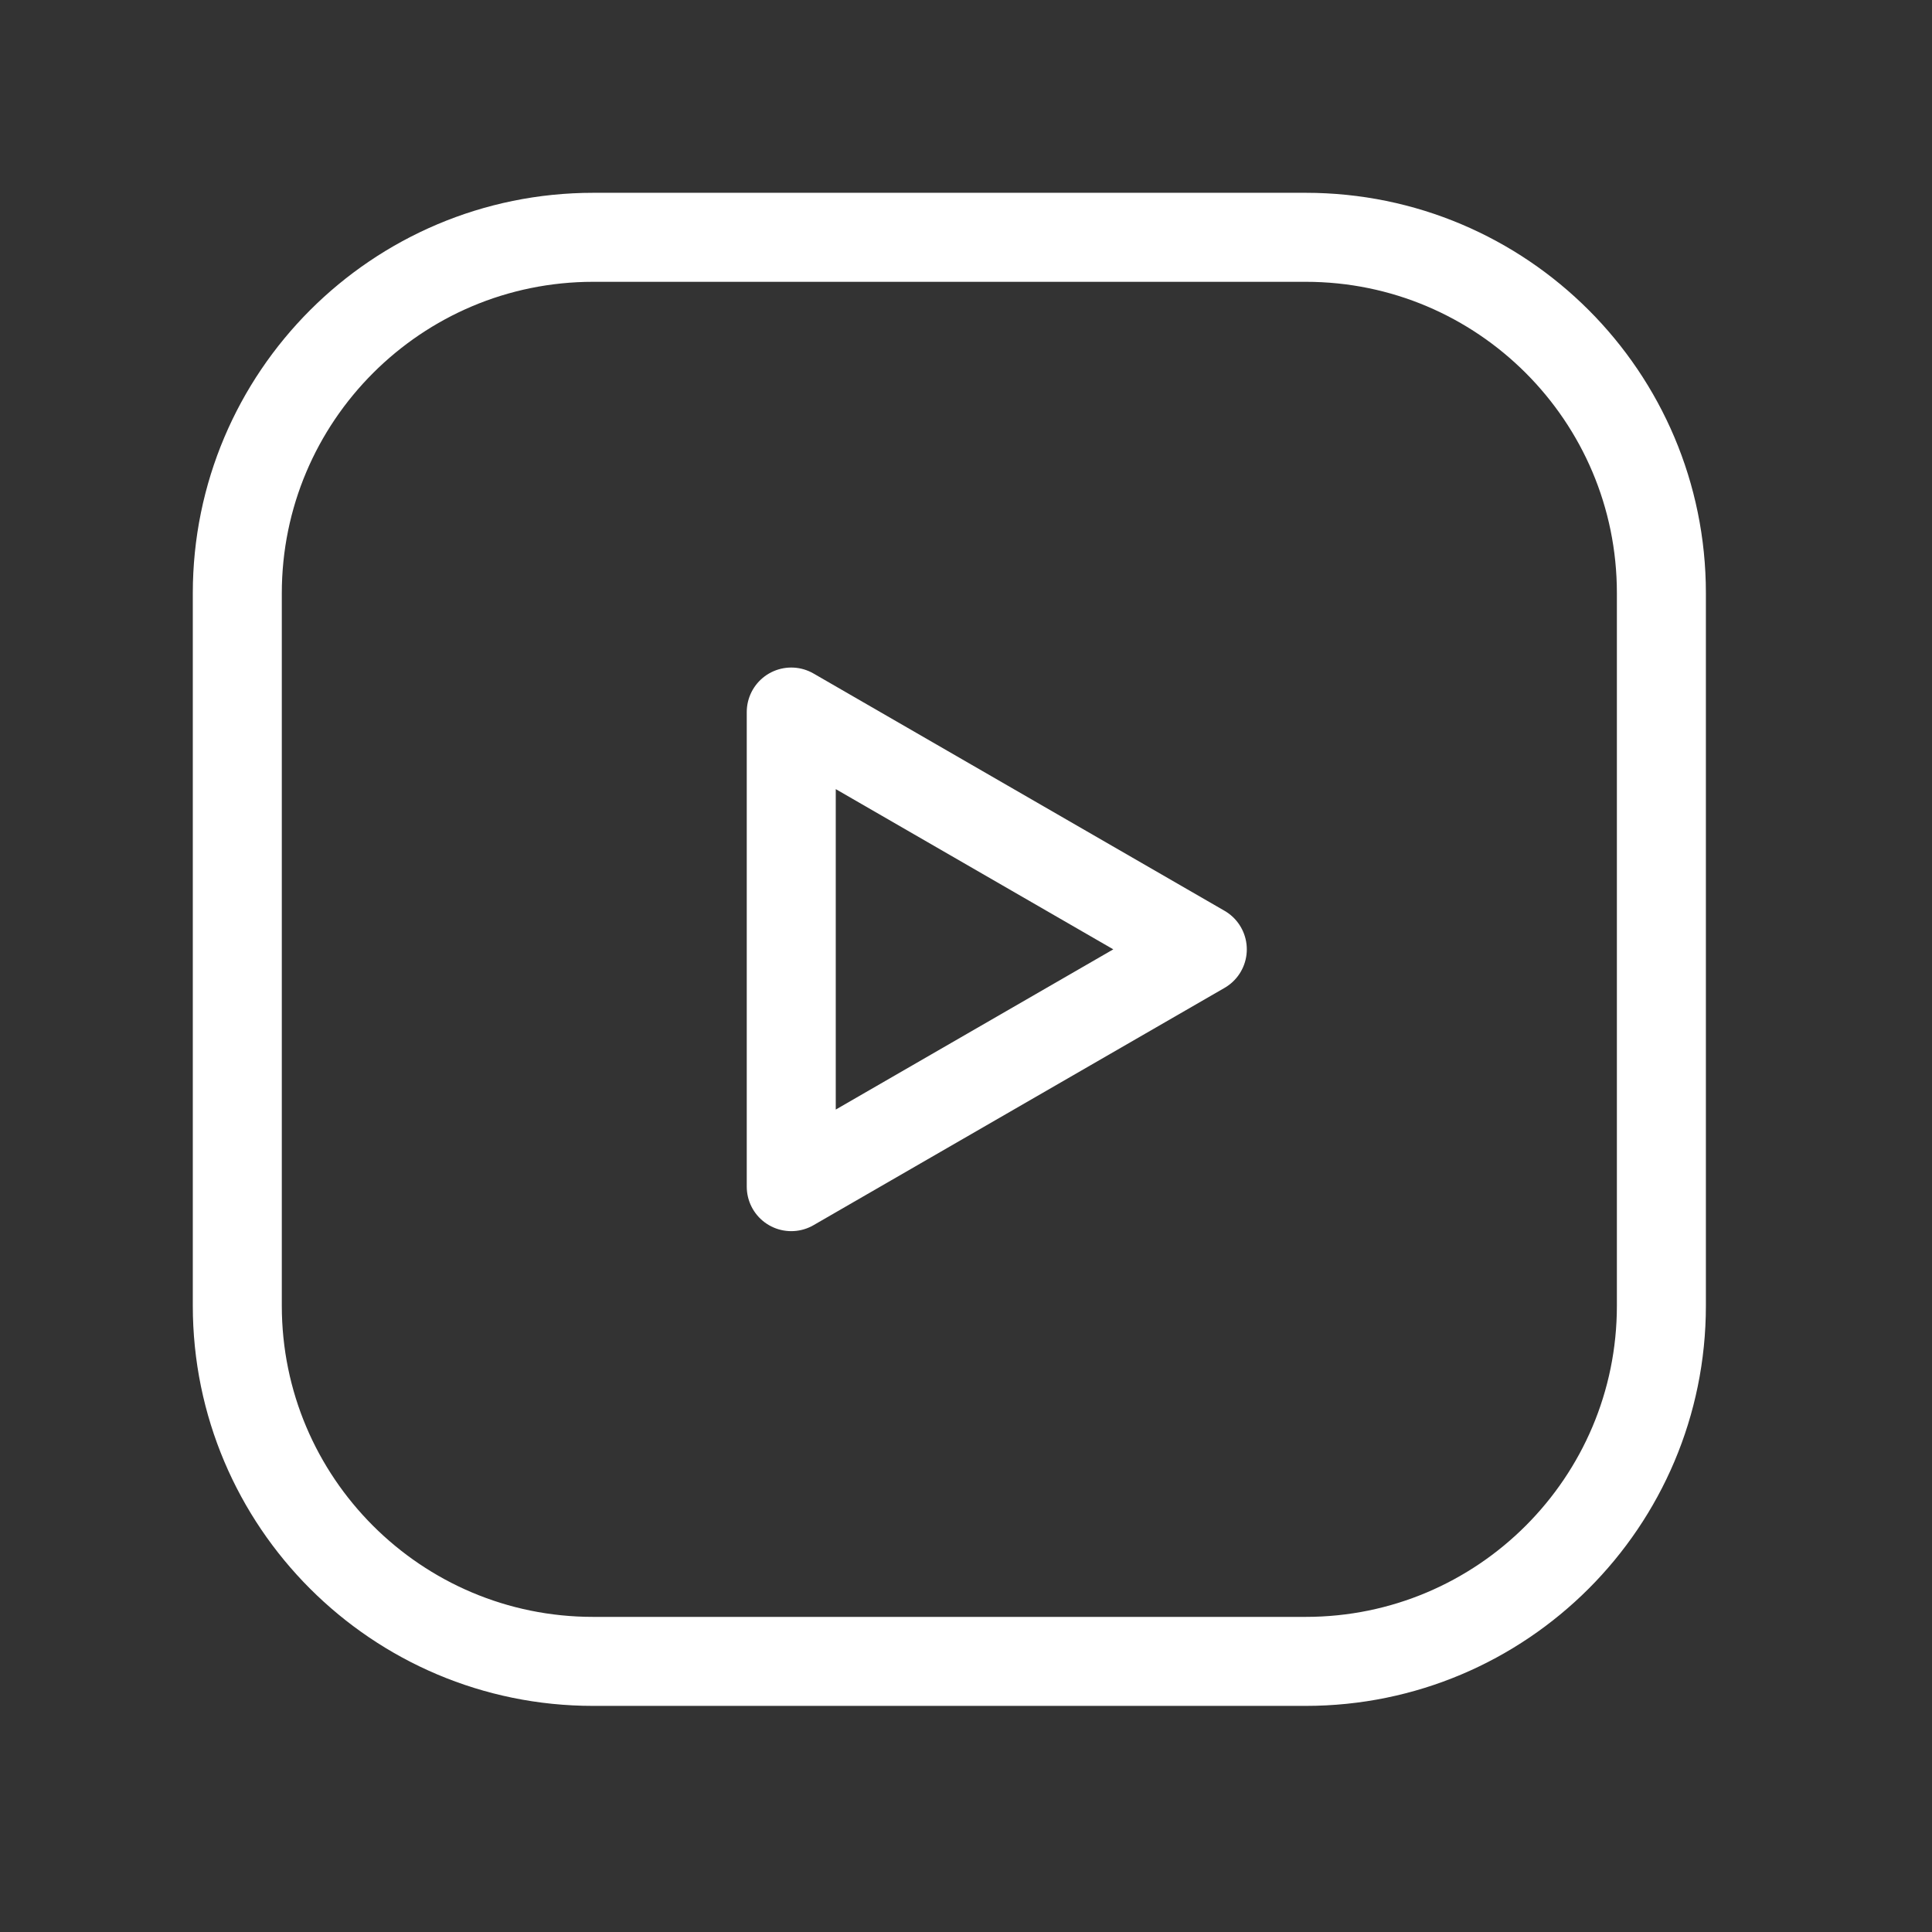
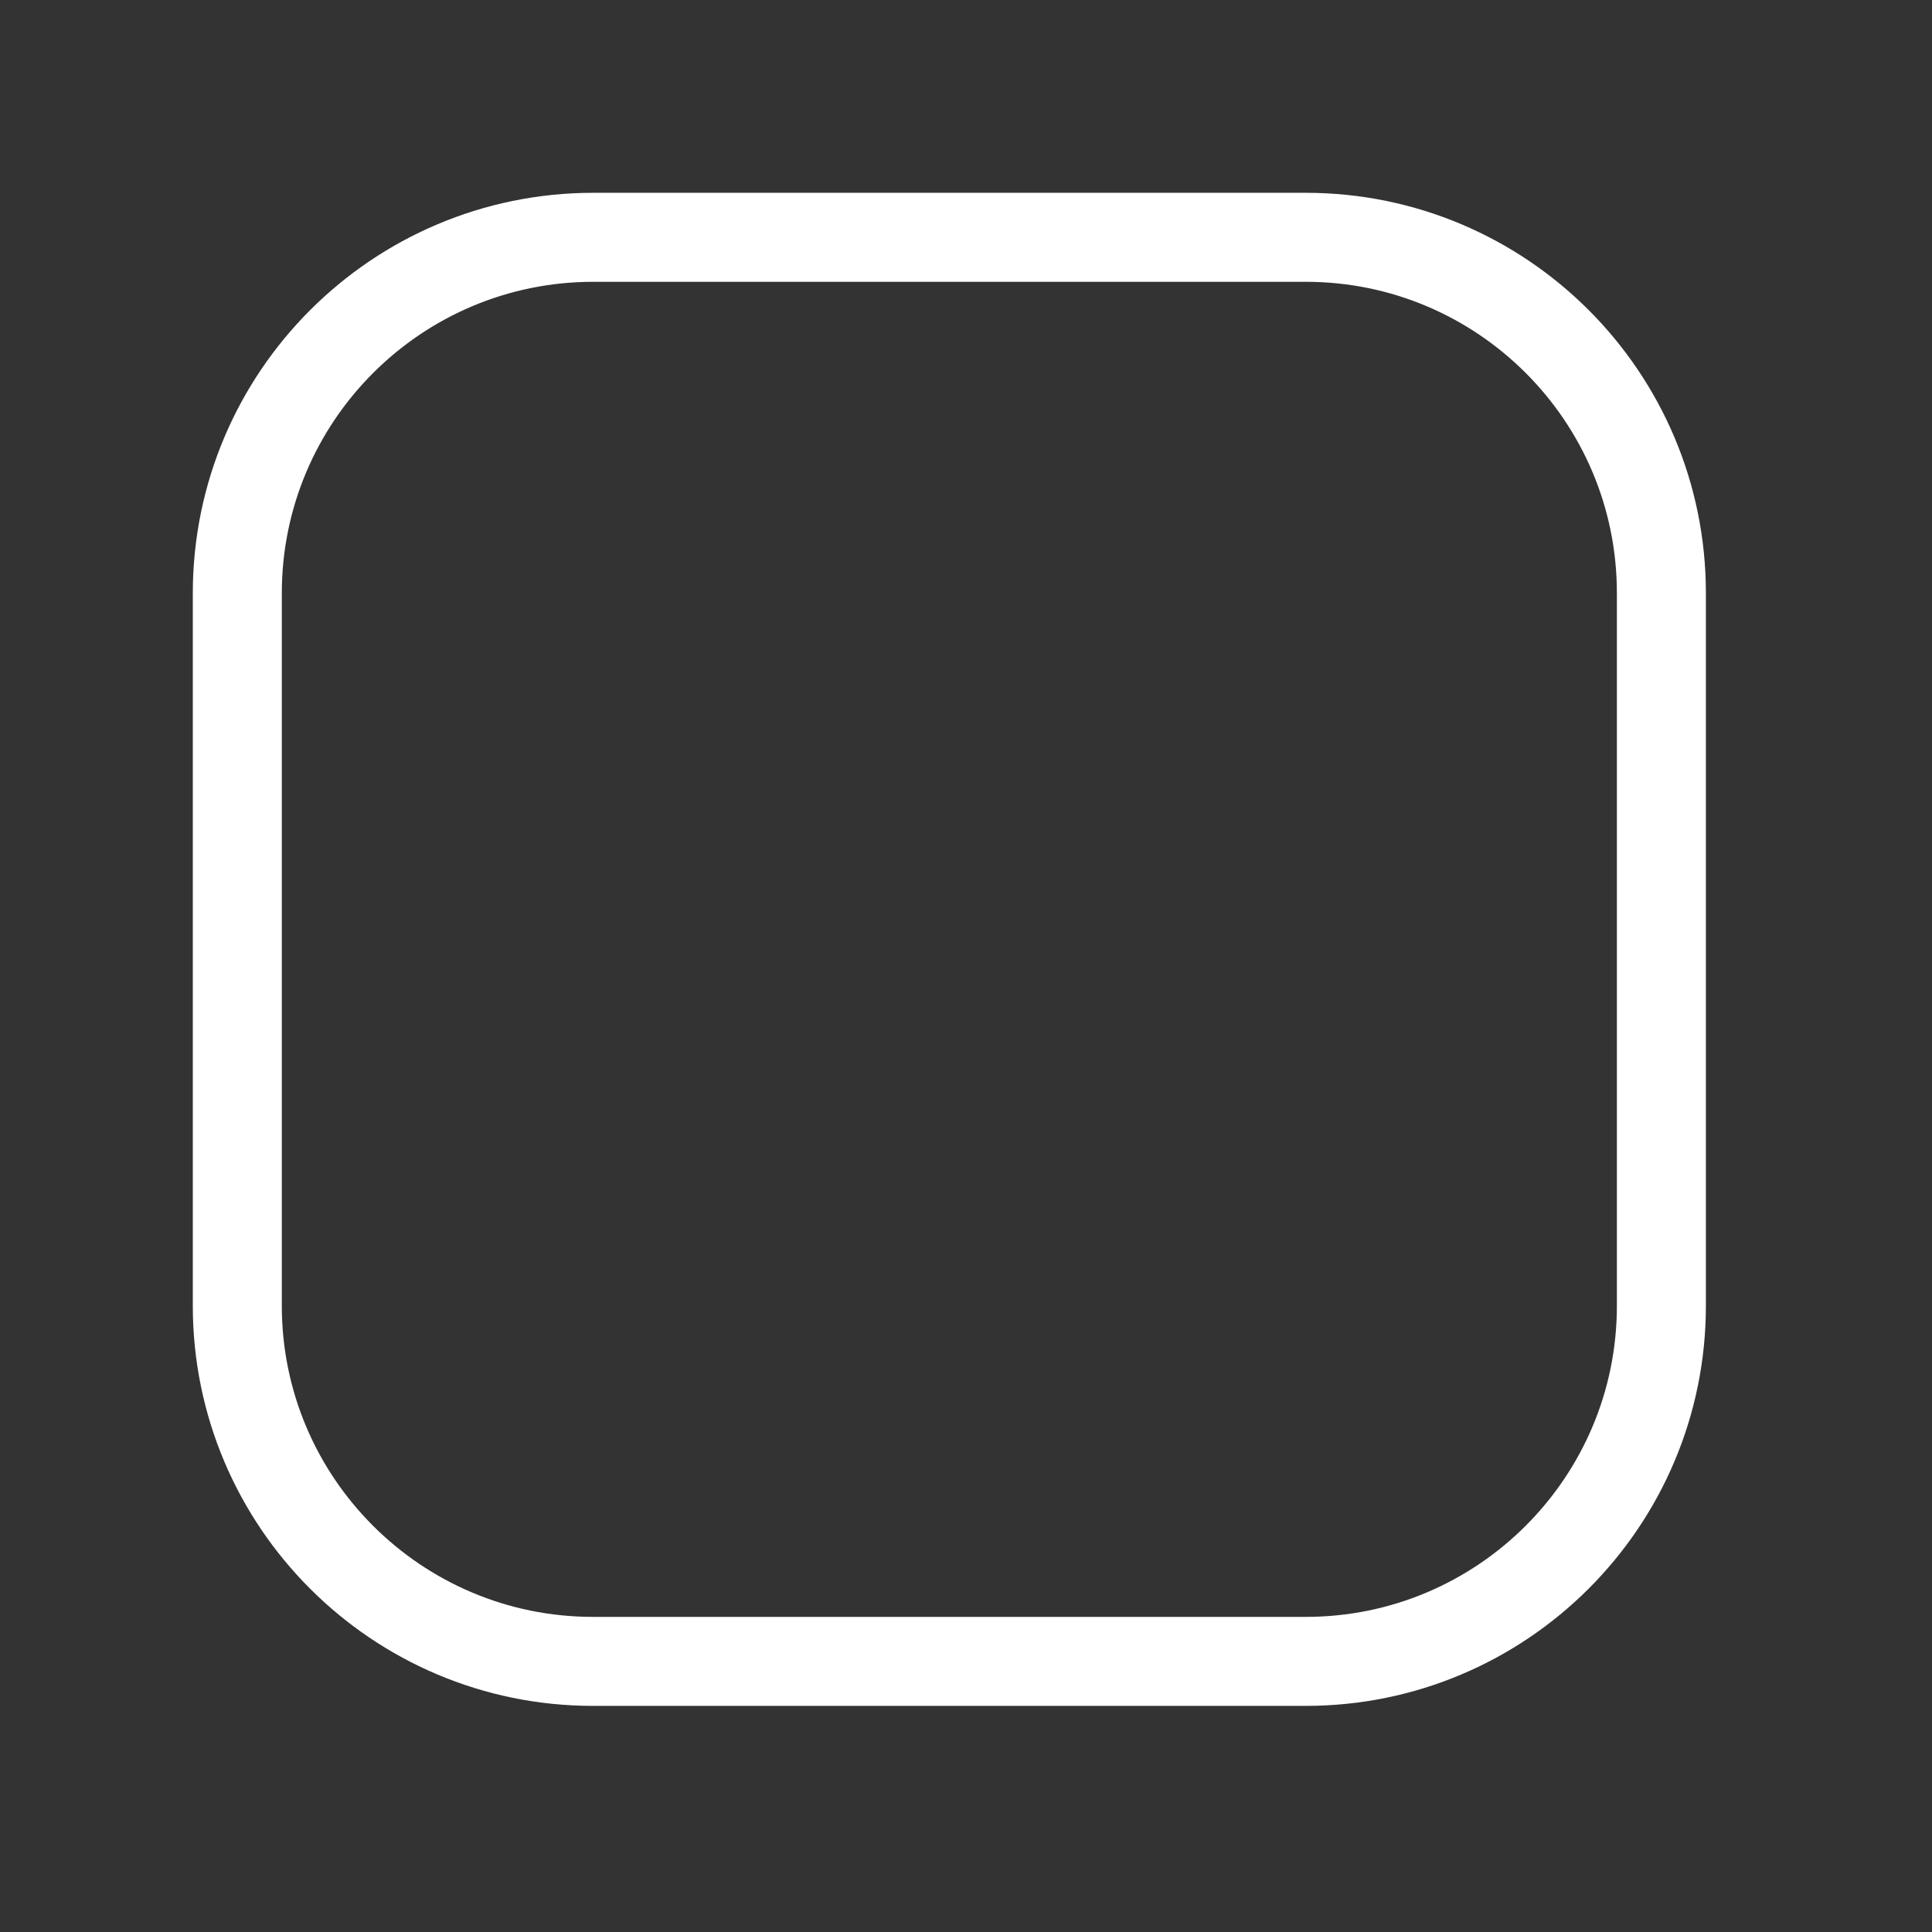
<svg xmlns="http://www.w3.org/2000/svg" width="29" height="29" viewBox="0 0 29 29" fill="none">
  <rect x="0" y="0" width="29" height="29" fill="#333333" stroke="none" />
-   <path fill-rule="evenodd" clip-rule="evenodd" d="M11.877 17.812L18.047 14.25L11.877 10.688V17.812Z" stroke="white" stroke-width="1.336" stroke-linecap="round" stroke-linejoin="round" />
  <path fill-rule="evenodd" clip-rule="evenodd" d="M8.906 3.562H19.599C22.547 3.562 24.938 5.953 24.938 8.902V19.6C24.938 22.547 22.547 24.938 19.599 24.938H8.902C5.953 24.938 3.562 22.547 3.562 19.599V8.906C3.562 5.955 5.955 3.562 8.906 3.562V3.562Z" stroke="white" stroke-width="1.336" stroke-linecap="round" stroke-linejoin="round" />
</svg>